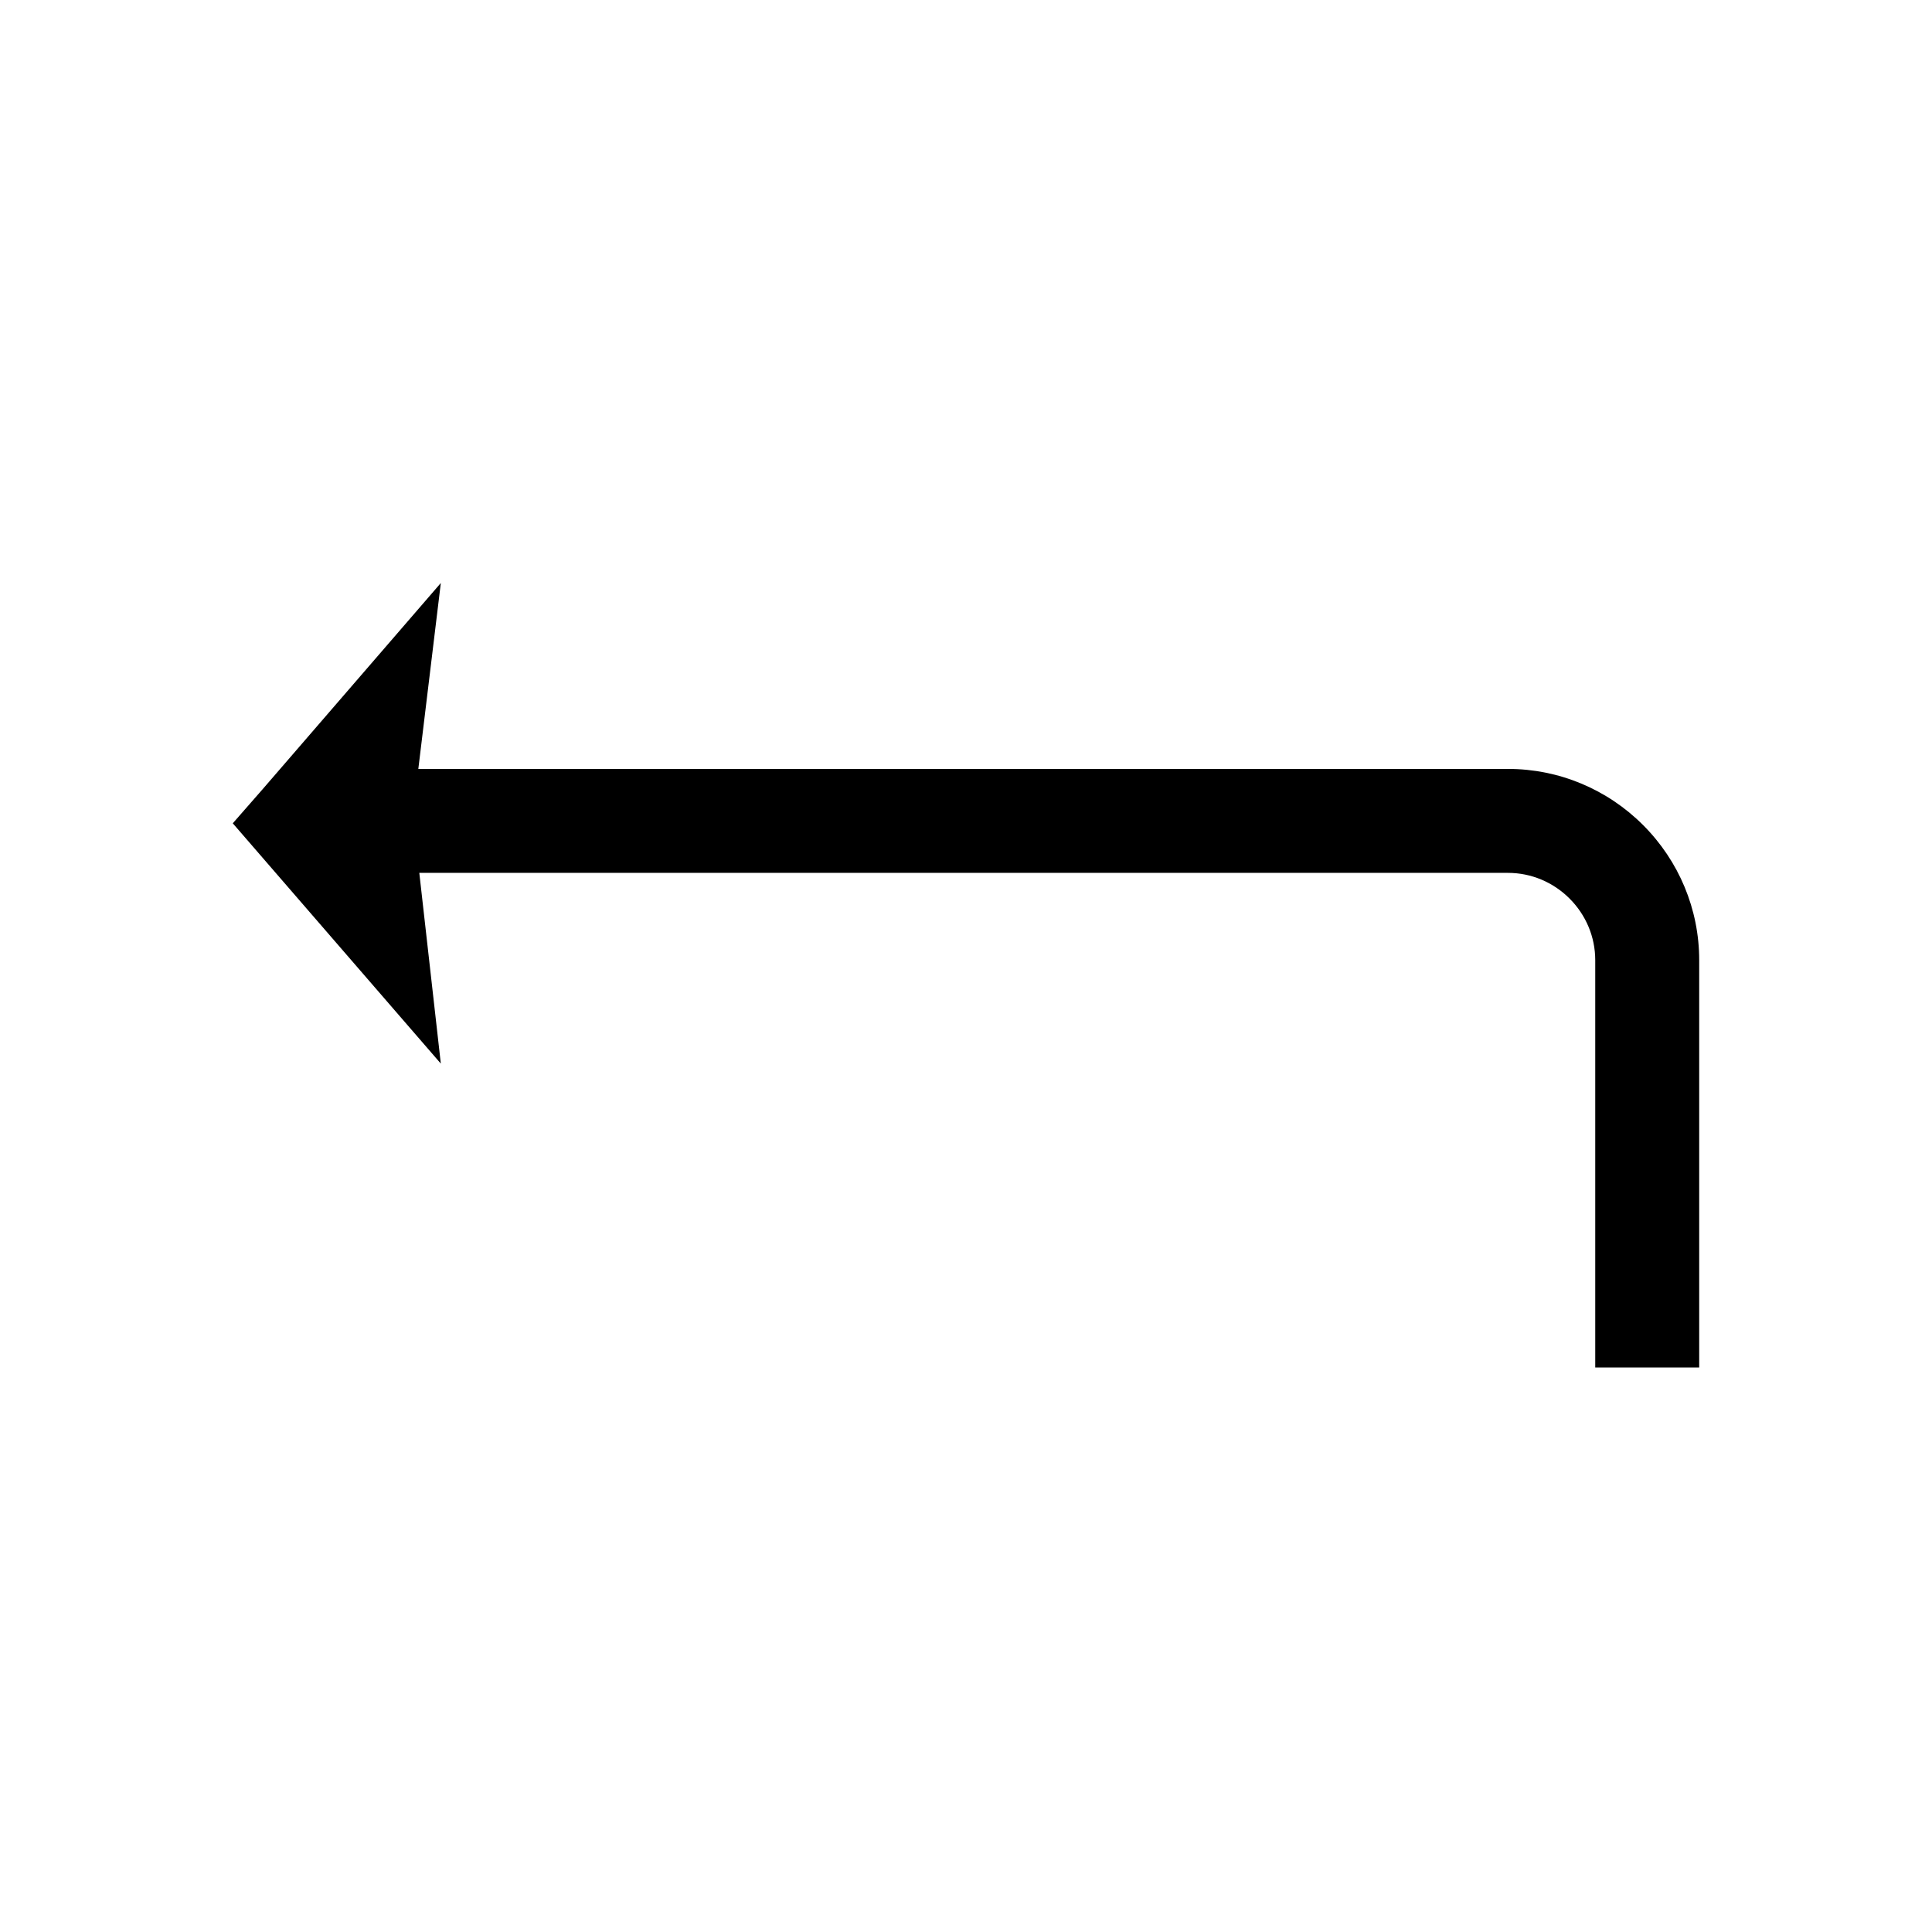
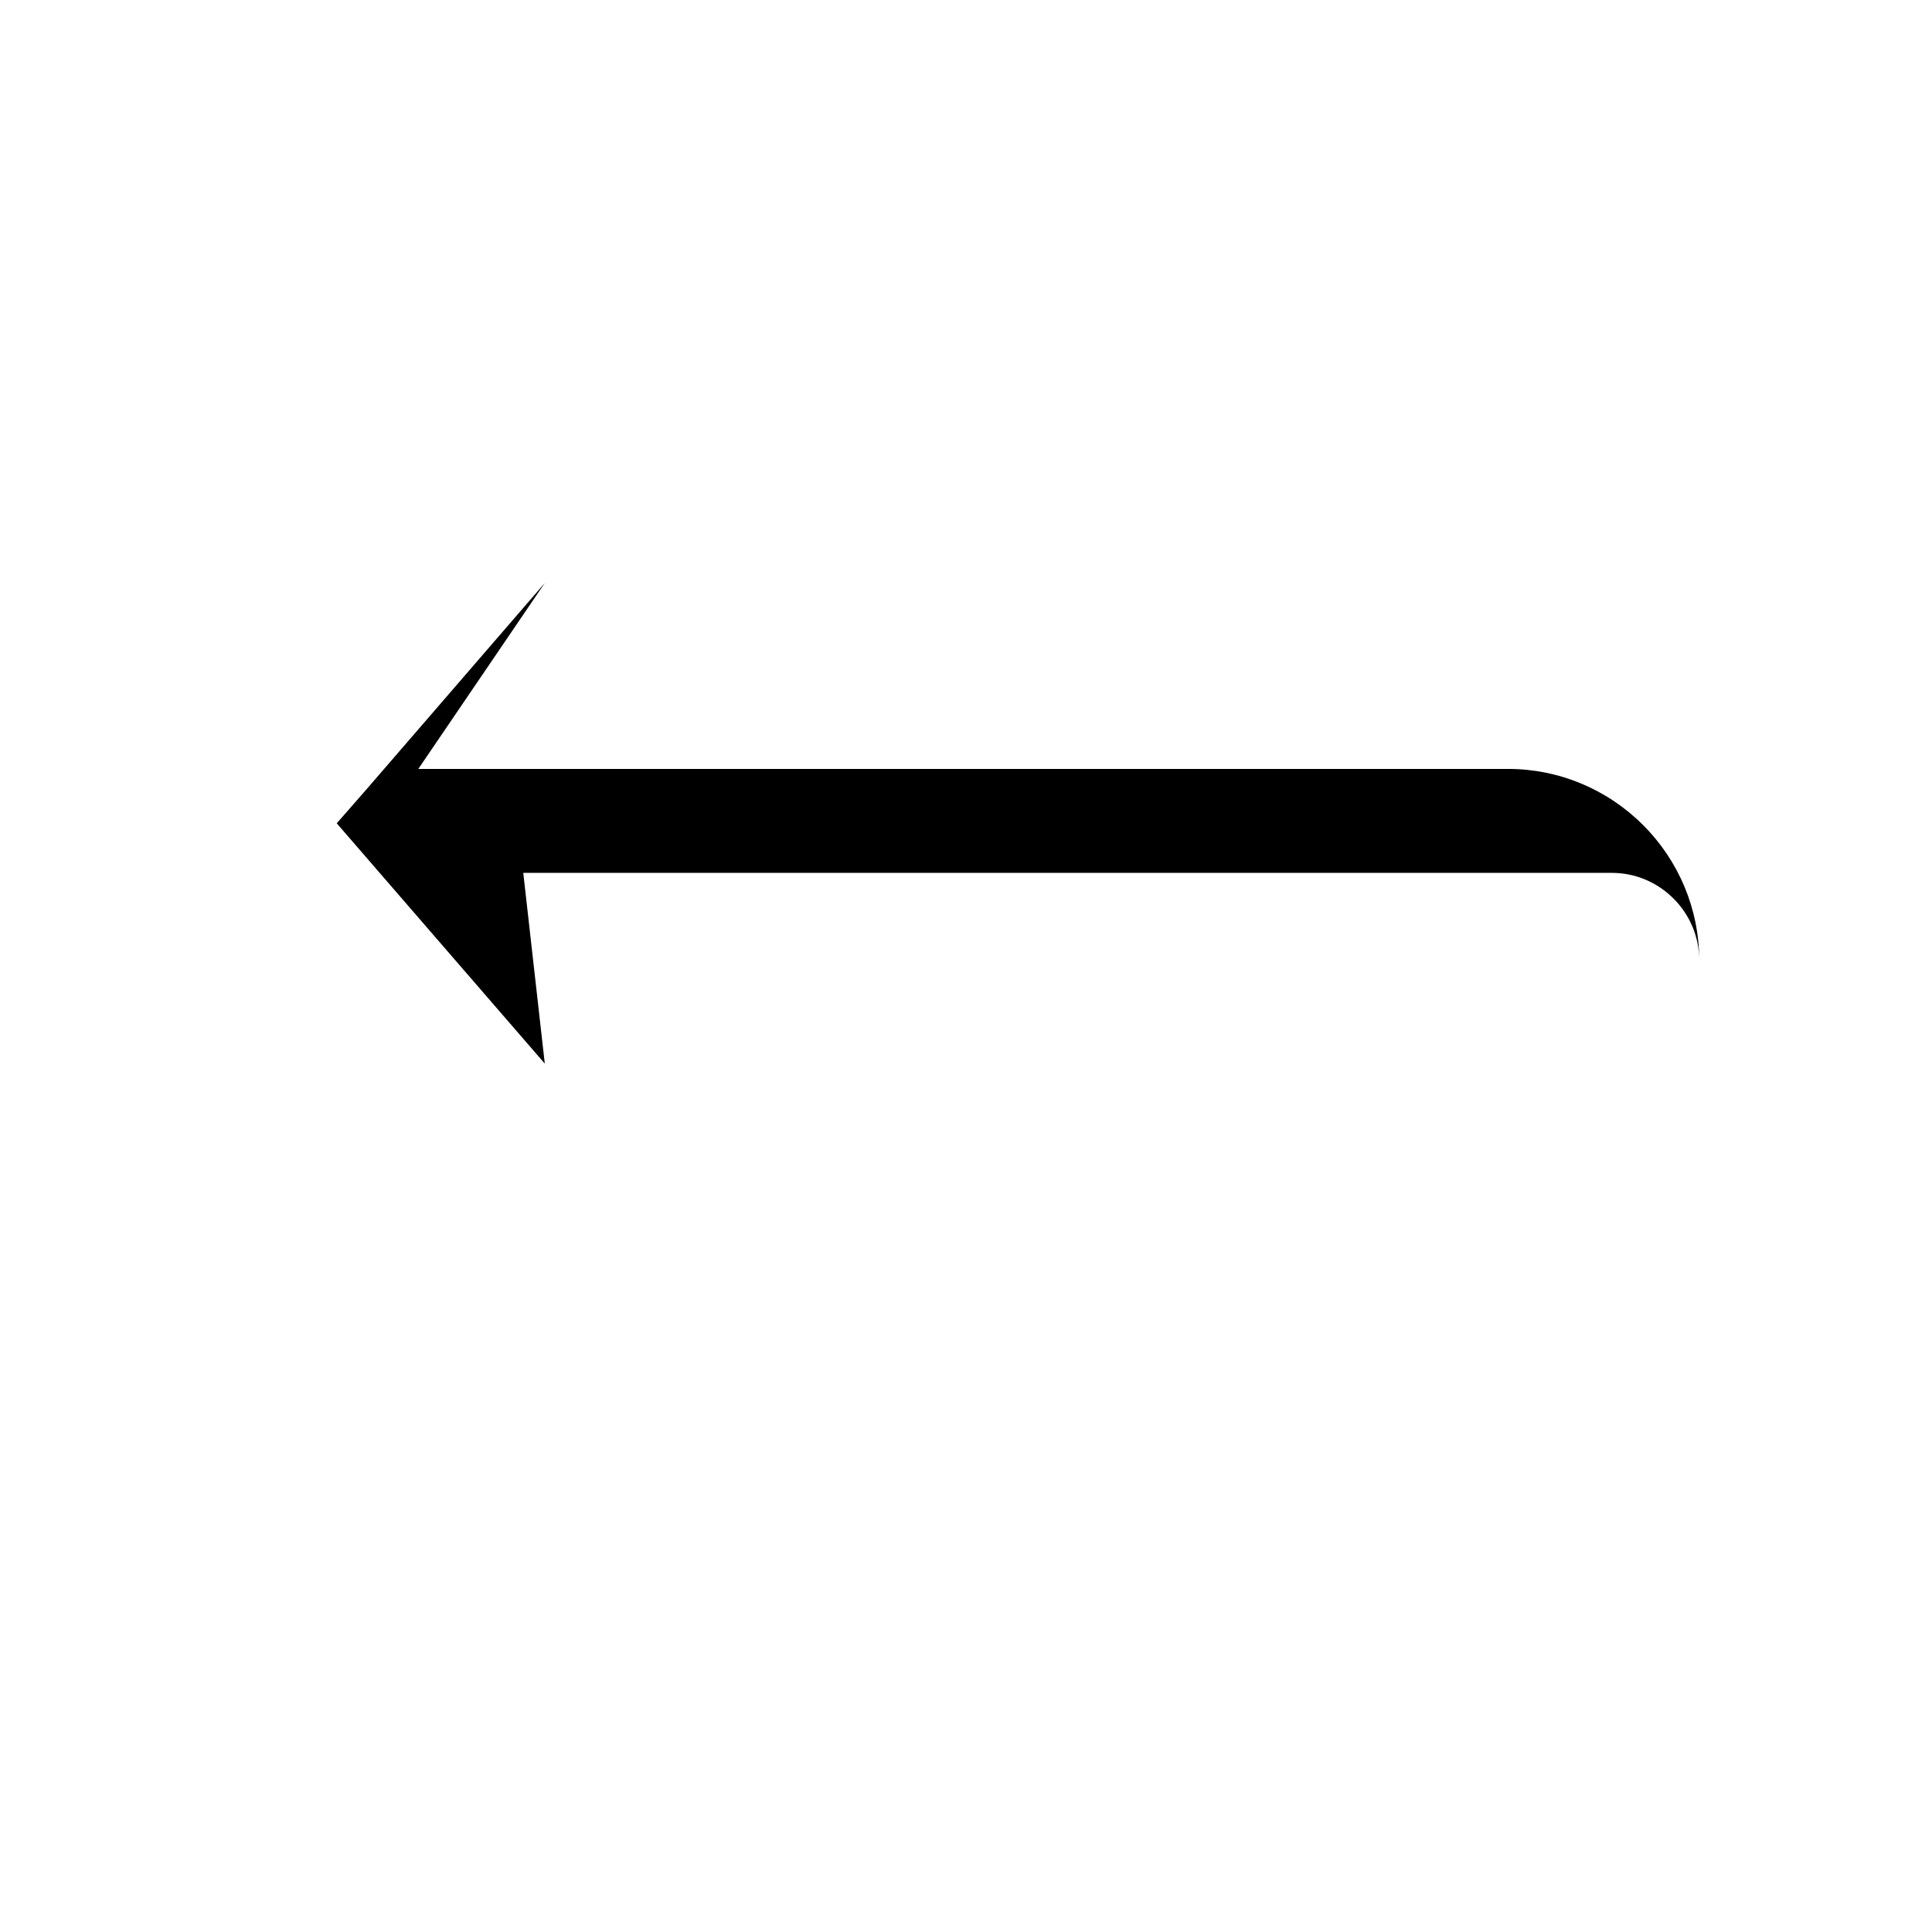
<svg xmlns="http://www.w3.org/2000/svg" fill="#000000" width="800px" height="800px" version="1.1" viewBox="144 144 512 512">
-   <path d="m254.86 347.77h288.77c13.469 0 26.281 5.356 35.801 14.875 9.52 9.52 14.875 22.332 14.875 35.801v107.96h-27.551v-107.96c0-6.152-2.461-11.977-6.805-16.32s-10.168-6.805-16.32-6.805h-288.51l5.703 50.543-55.133-63.68 7.926-9.055 47.207-54.625z" fill-rule="evenodd" />
+   <path d="m254.86 347.77h288.77c13.469 0 26.281 5.356 35.801 14.875 9.52 9.52 14.875 22.332 14.875 35.801v107.96v-107.96c0-6.152-2.461-11.977-6.805-16.32s-10.168-6.805-16.32-6.805h-288.51l5.703 50.543-55.133-63.68 7.926-9.055 47.207-54.625z" fill-rule="evenodd" />
</svg>